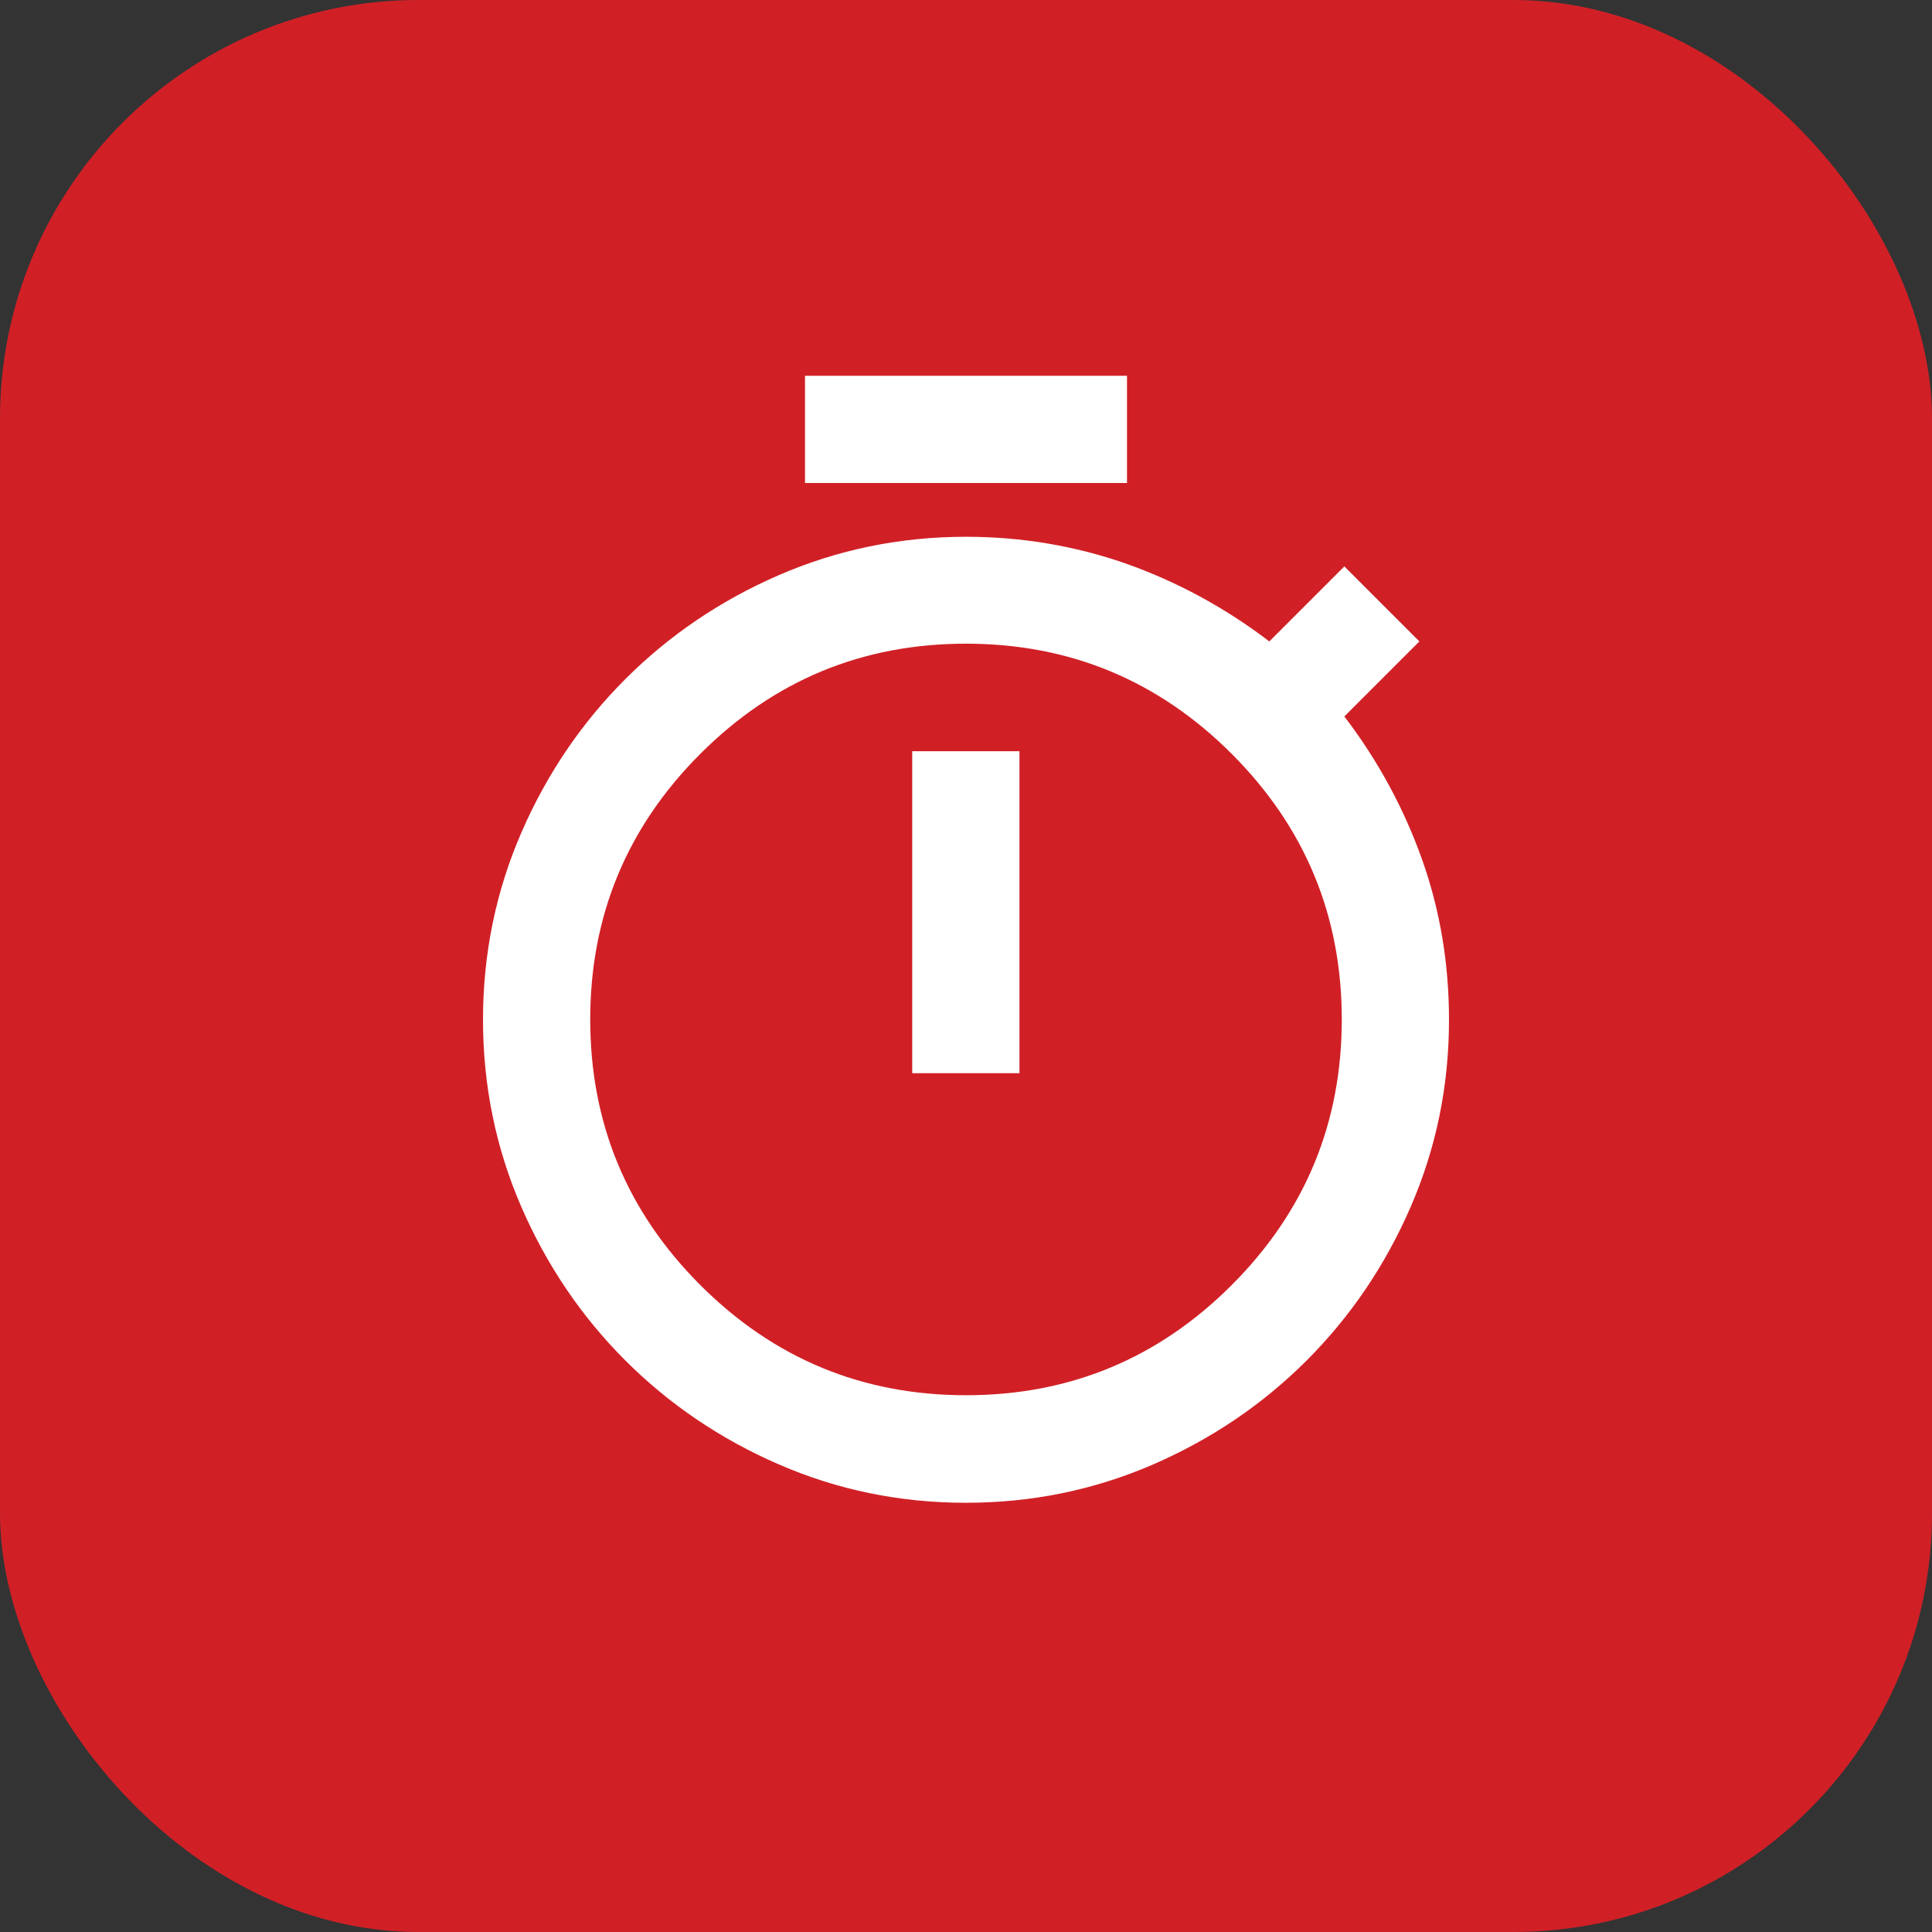
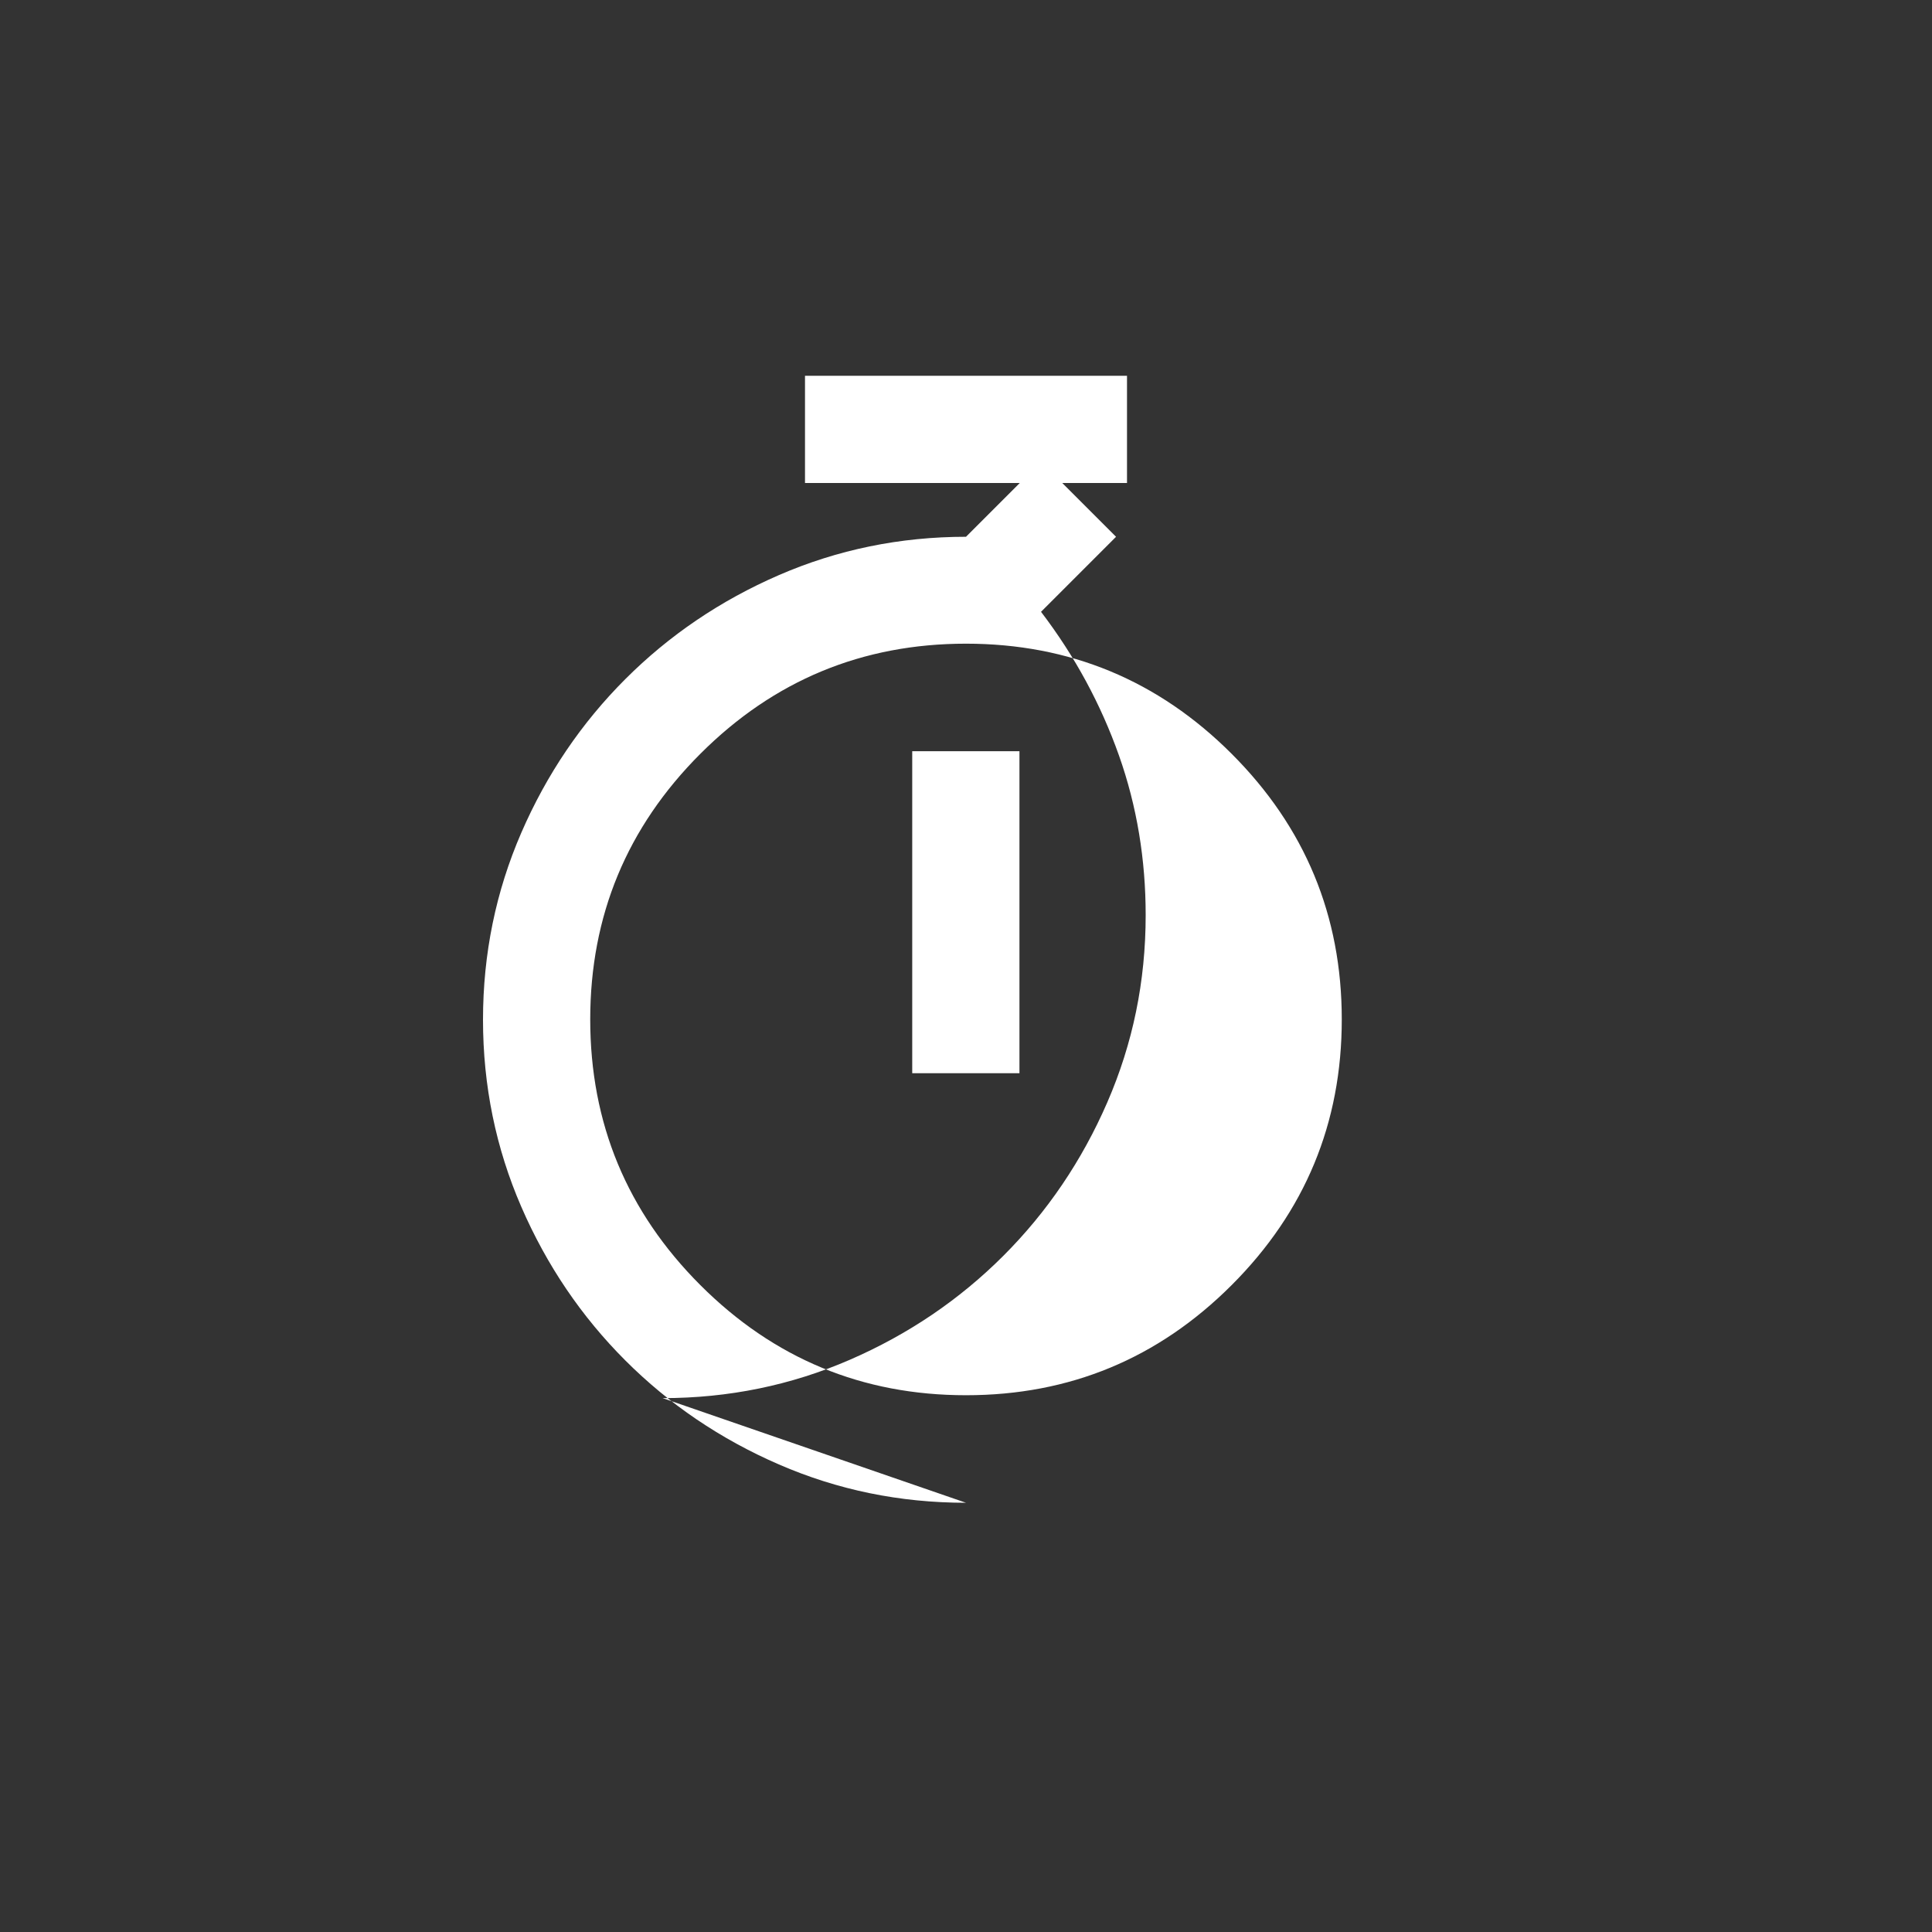
<svg xmlns="http://www.w3.org/2000/svg" id="Layer_1" width="60" height="60" viewBox="0 0 60 60">
  <rect x="0" y="0" width="60" height="60" fill="#333333" stroke="none" />
  <defs>
    <style>.cls-1{fill:#fff;}.cls-2{fill:#d02026;}</style>
  </defs>
-   <rect class="cls-2" width="60" height="60" rx="13" ry="13" />
-   <path class="cls-1" d="M25,15v-3.33h10v3.33h-10ZM28.33,33.33h3.33v-10h-3.33v10ZM30,46.67c-2.06,0-3.99-.4-5.81-1.19s-3.41-1.87-4.77-3.23c-1.36-1.36-2.44-2.95-3.23-4.77-.79-1.82-1.19-3.76-1.19-5.81s.4-3.99,1.19-5.81c.79-1.82,1.87-3.41,3.23-4.77,1.36-1.36,2.95-2.44,4.77-3.23s3.76-1.19,5.81-1.19c1.72,0,3.38.28,4.96.83,1.58.56,3.07,1.36,4.46,2.42l2.33-2.33,2.33,2.33-2.33,2.33c1.06,1.39,1.86,2.88,2.42,4.46.56,1.58.83,3.24.83,4.96,0,2.06-.4,3.99-1.19,5.81-.79,1.82-1.87,3.41-3.23,4.77-1.36,1.36-2.95,2.44-4.77,3.23s-3.76,1.19-5.81,1.19ZM30,43.33c3.22,0,5.97-1.14,8.25-3.42s3.42-5.03,3.42-8.25-1.14-5.97-3.42-8.25-5.03-3.42-8.25-3.42-5.97,1.14-8.25,3.42-3.42,5.03-3.42,8.25,1.14,5.97,3.42,8.25,5.03,3.42,8.25,3.42Z" />
+   <path class="cls-1" d="M25,15v-3.33h10v3.33h-10ZM28.33,33.33h3.33v-10h-3.33v10ZM30,46.67c-2.06,0-3.99-.4-5.81-1.19s-3.41-1.87-4.77-3.23c-1.36-1.36-2.44-2.95-3.23-4.77-.79-1.82-1.19-3.76-1.19-5.81s.4-3.99,1.19-5.81c.79-1.82,1.87-3.41,3.23-4.77,1.36-1.36,2.95-2.44,4.77-3.23s3.76-1.19,5.81-1.19l2.33-2.33,2.33,2.33-2.33,2.33c1.06,1.39,1.86,2.88,2.42,4.46.56,1.58.83,3.24.83,4.96,0,2.06-.4,3.99-1.19,5.81-.79,1.82-1.87,3.41-3.23,4.77-1.36,1.36-2.95,2.44-4.77,3.23s-3.76,1.19-5.81,1.19ZM30,43.33c3.22,0,5.97-1.14,8.25-3.42s3.42-5.03,3.42-8.25-1.14-5.97-3.42-8.25-5.03-3.42-8.25-3.42-5.97,1.14-8.25,3.42-3.42,5.03-3.42,8.25,1.14,5.97,3.42,8.25,5.03,3.42,8.25,3.42Z" />
</svg>